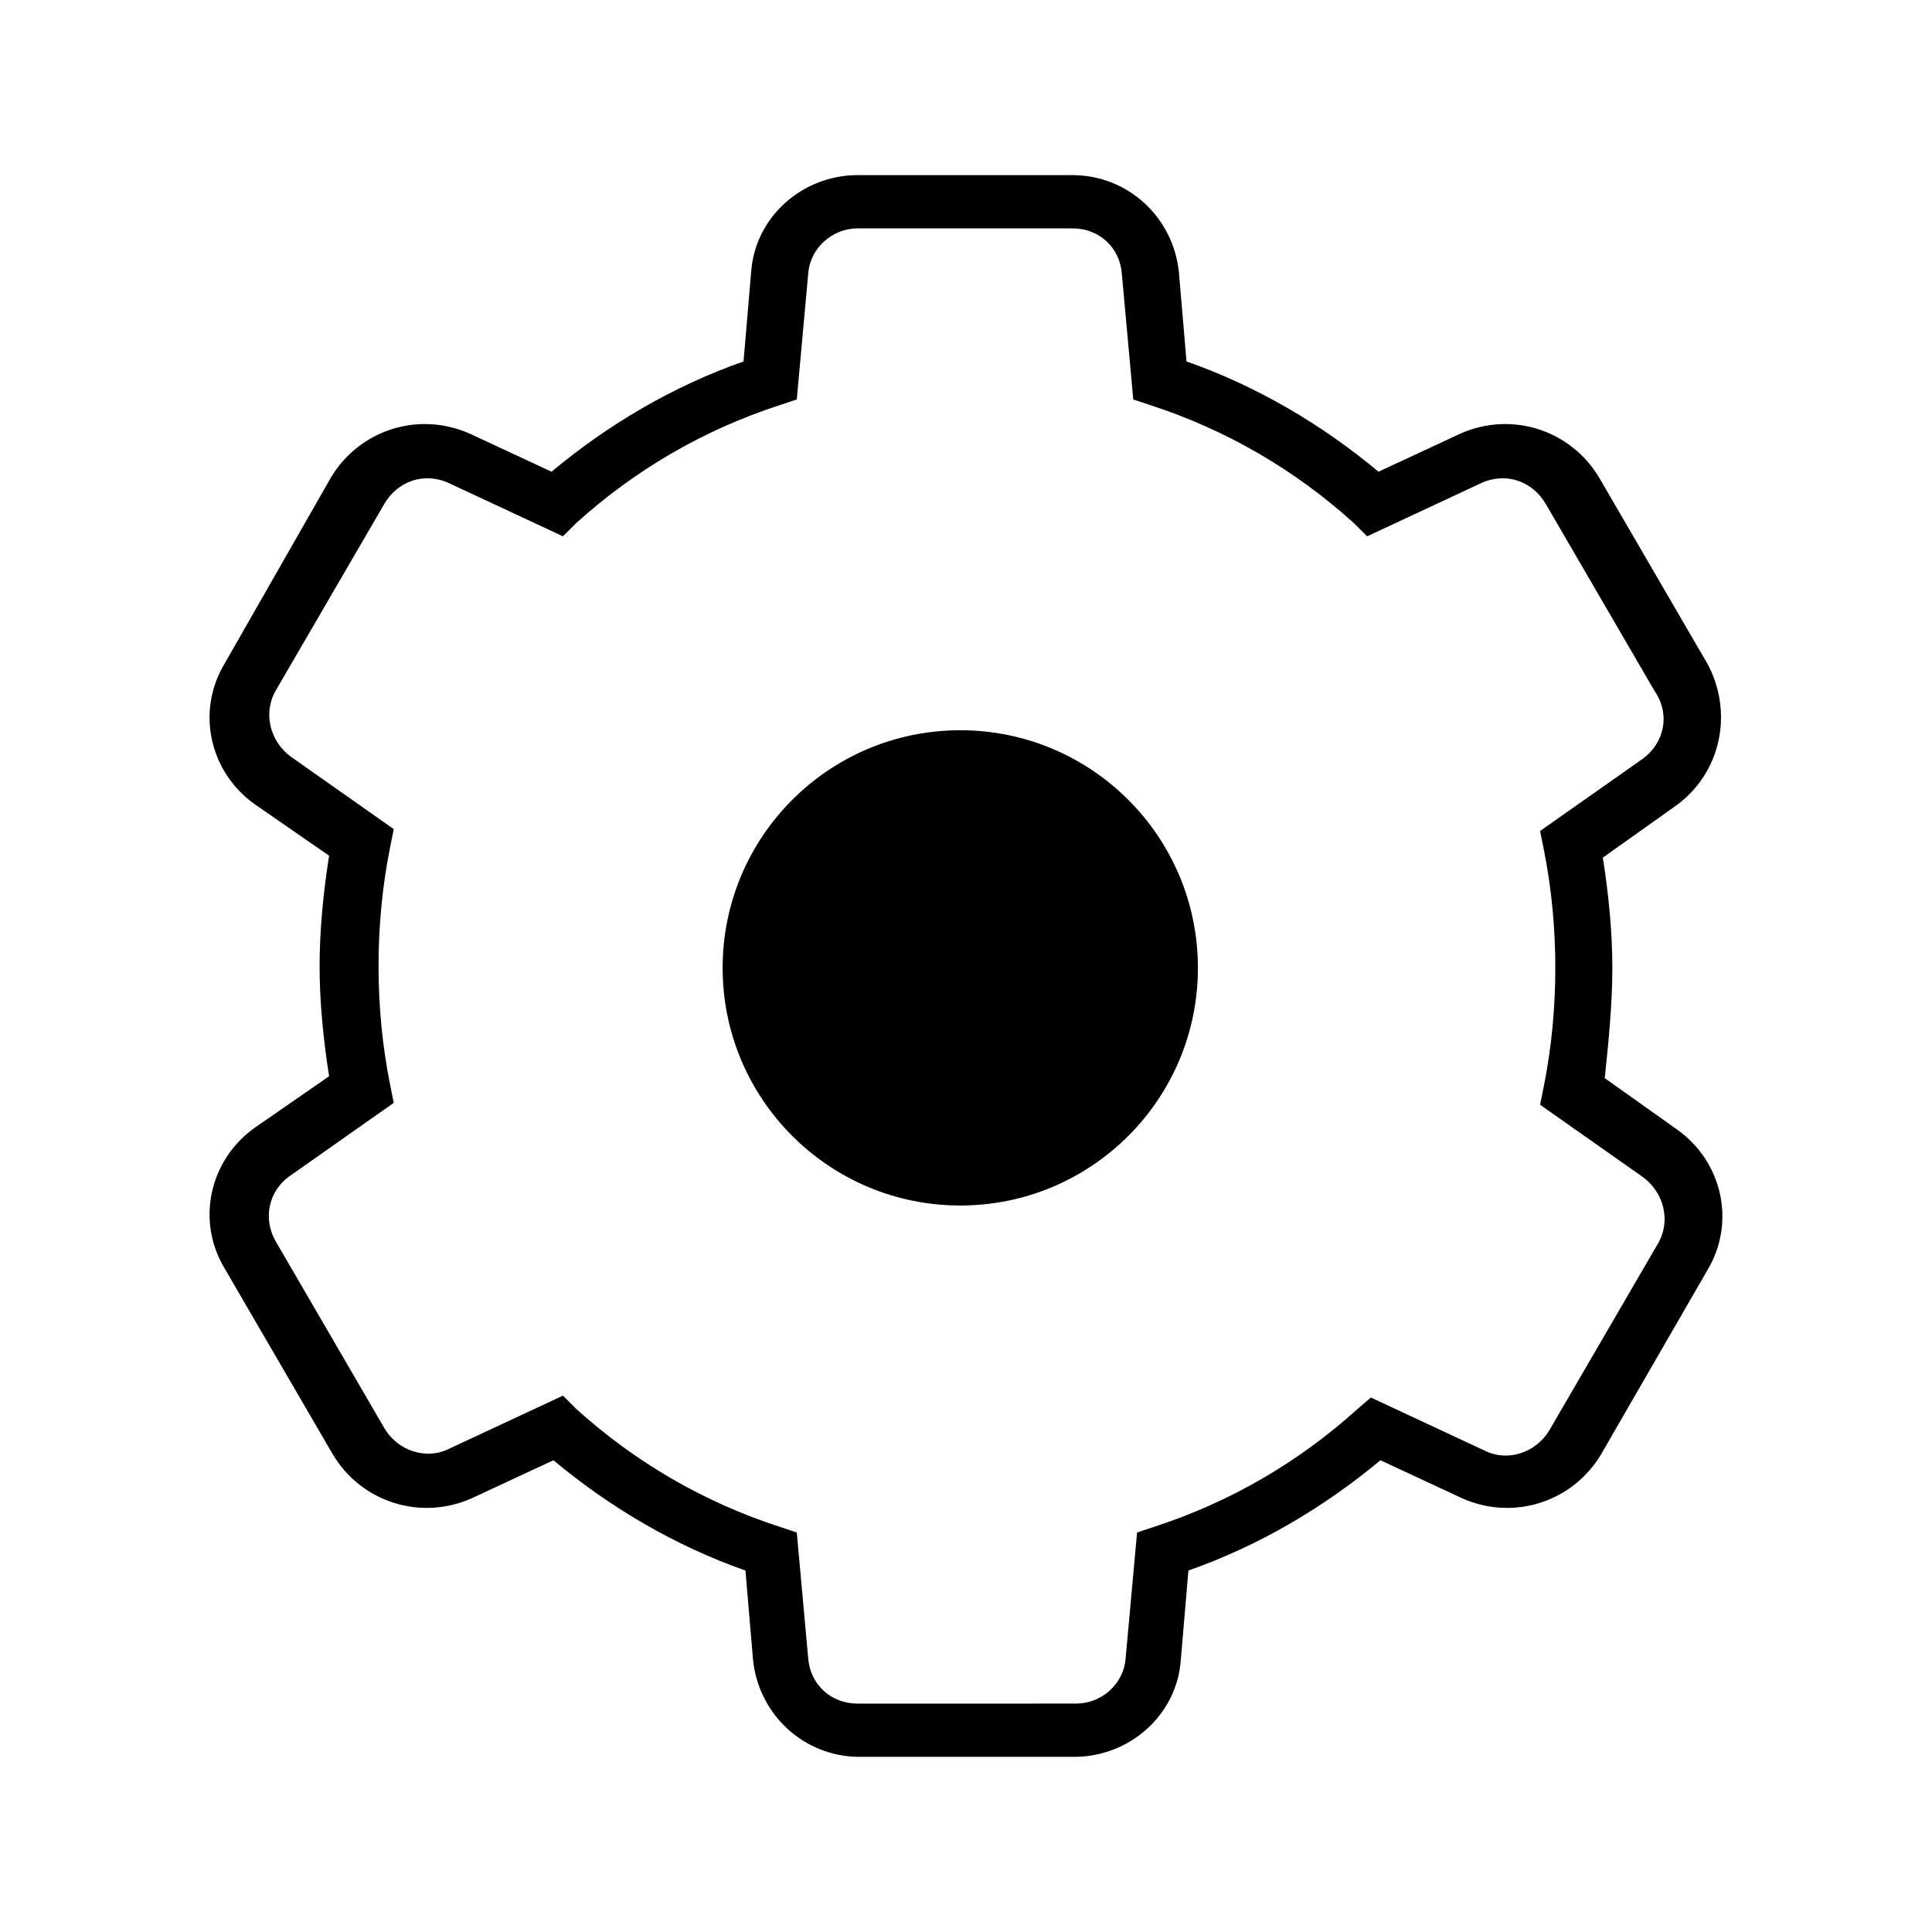
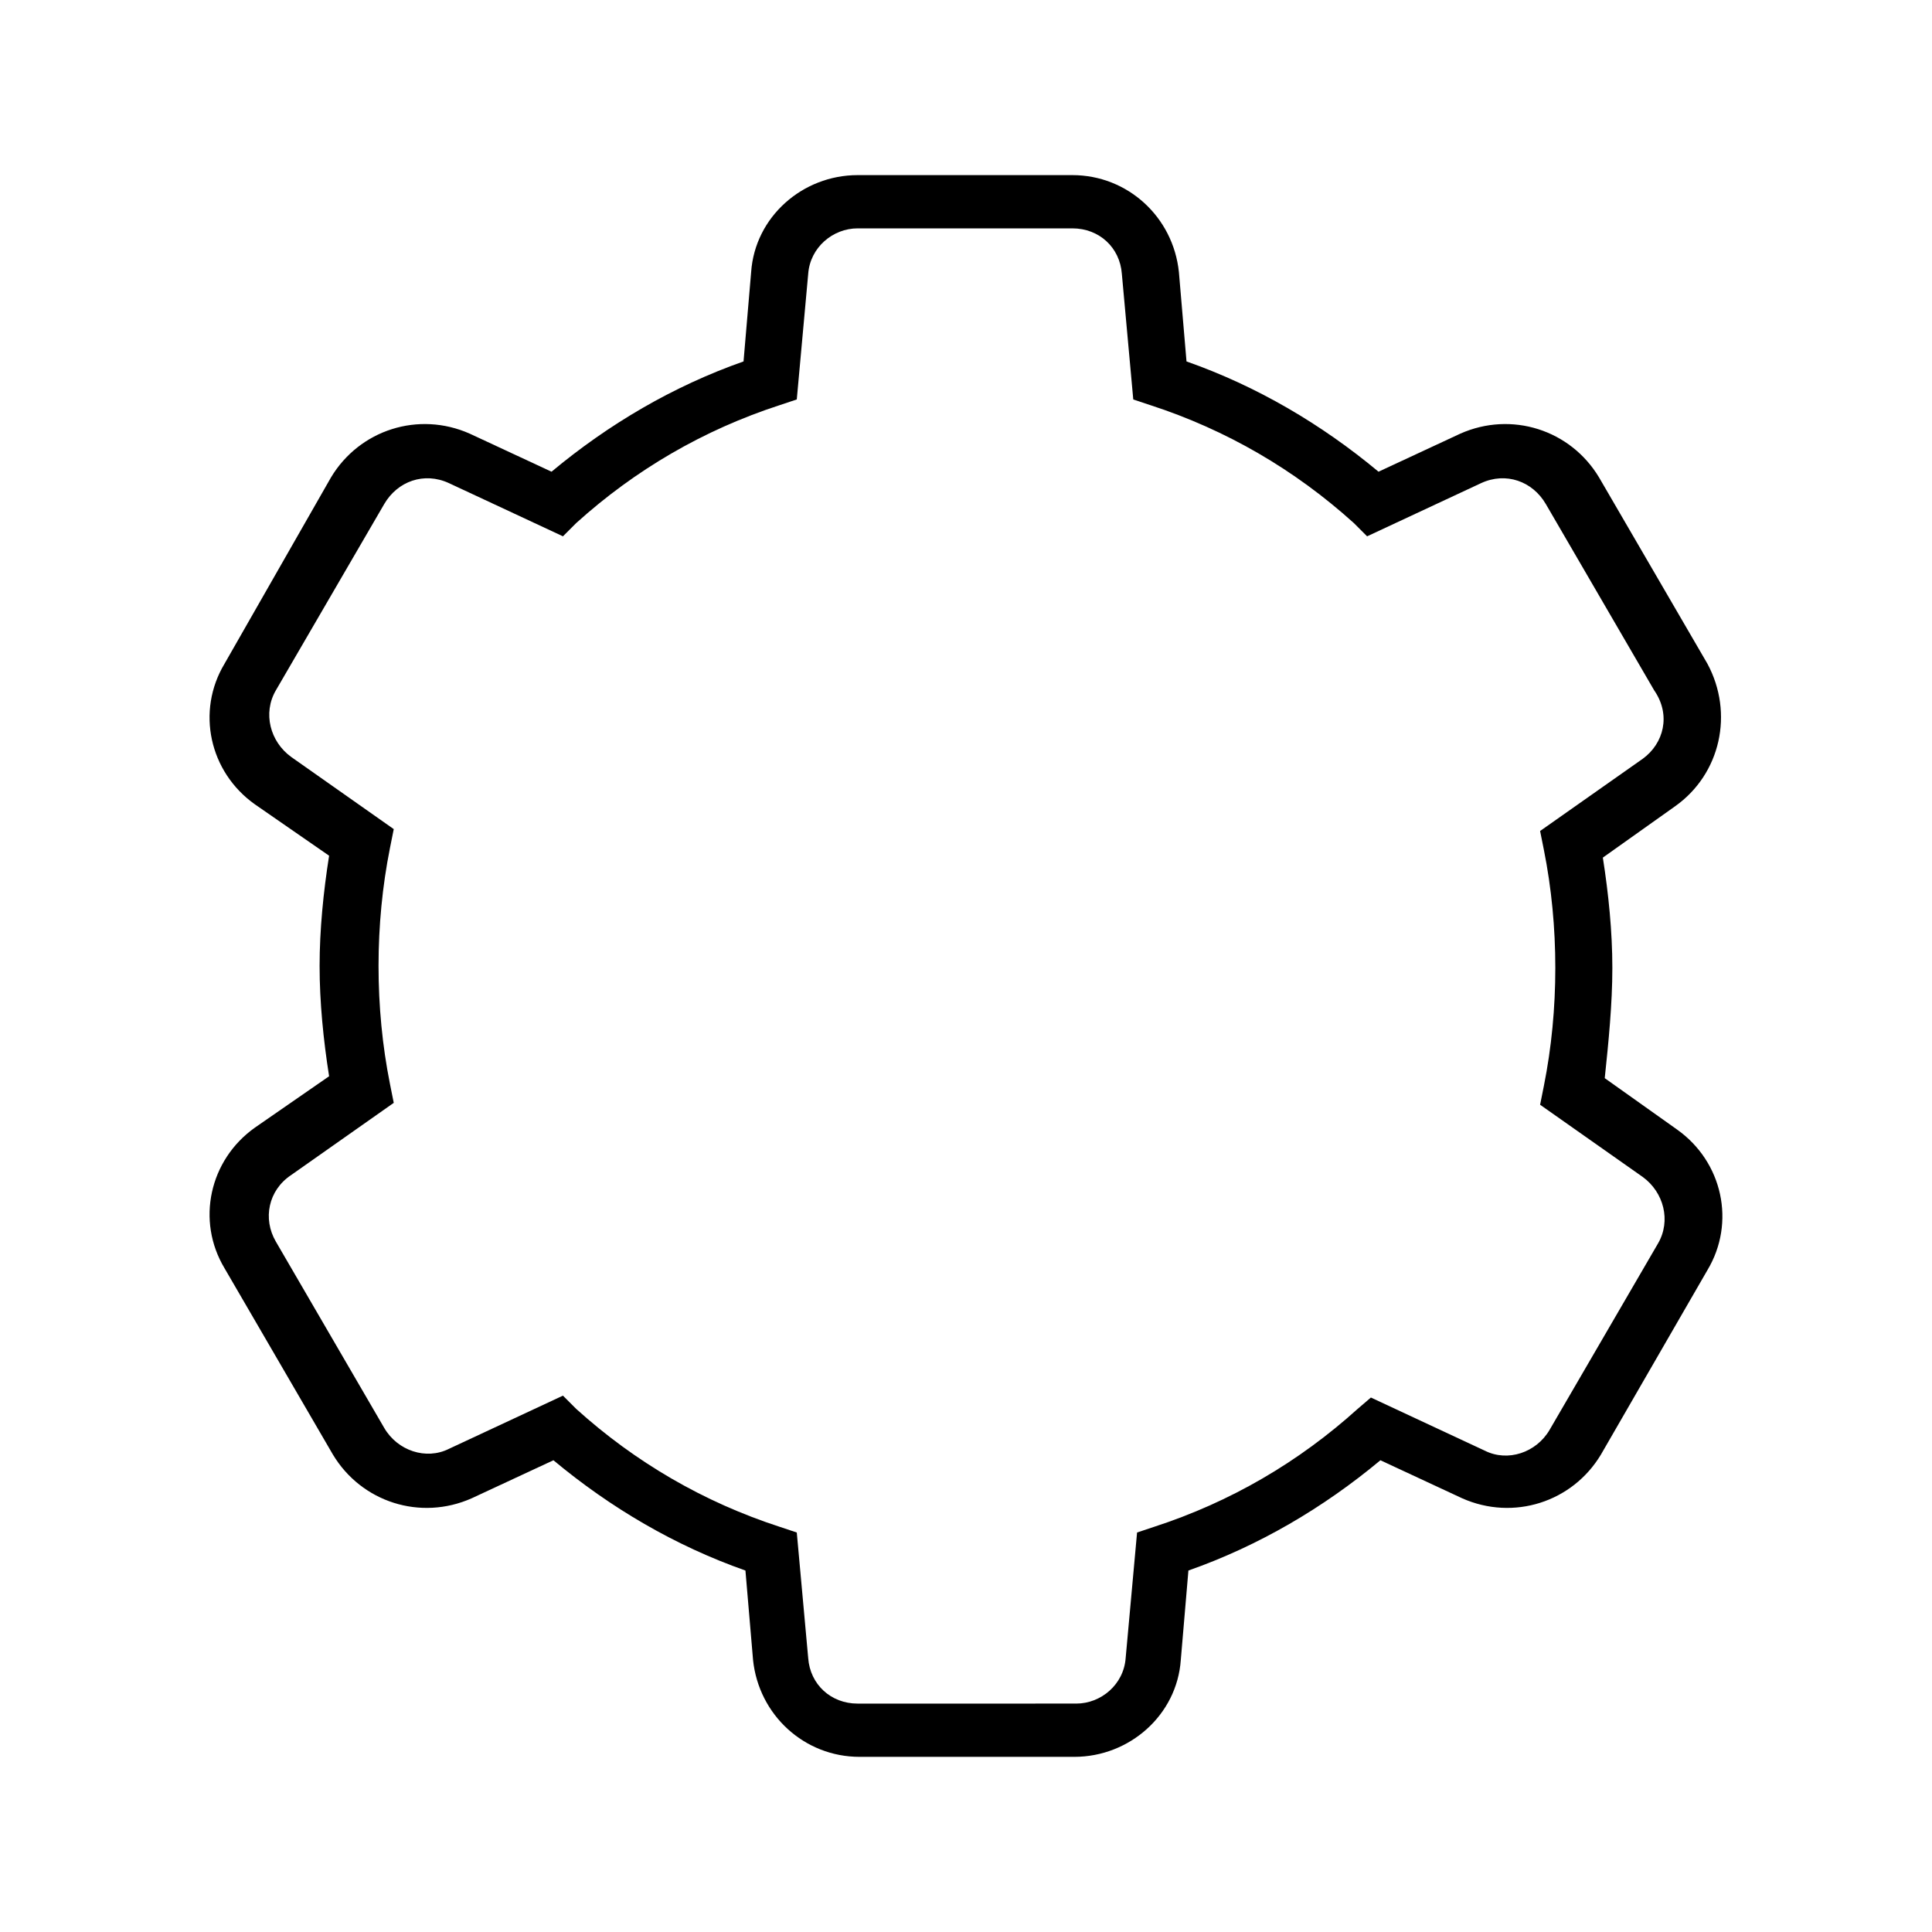
<svg xmlns="http://www.w3.org/2000/svg" fill="#000000" width="800px" height="800px" version="1.1" viewBox="144 144 512 512">
  <g>
-     <path d="m461.46 400.5c0 34.777-28.195 62.973-62.977 62.973s-62.977-28.195-62.977-62.973c0-34.781 28.195-62.977 62.977-62.977s62.977 28.195 62.977 62.977" />
    <path d="m596.48 319.89-28.719-49.375c-7.559-12.594-23.176-17.633-36.777-11.586l-21.664 10.078c-15.113-12.594-32.242-22.672-50.883-29.223l-2.016-23.68c-1.512-14.609-13.602-25.695-28.215-25.695h-56.93c-14.609 0-27.207 11.082-28.215 25.695l-2.016 23.68c-18.641 6.551-35.77 16.625-50.883 29.223l-21.664-10.078c-13.602-6.047-29.223-1.008-36.777 11.586l-28.215 49.375c-7.559 12.594-4.031 28.719 8.062 37.281l19.648 13.602c-1.512 9.574-2.519 19.648-2.519 29.223s1.008 19.648 2.519 29.223l-19.648 13.602c-12.09 8.566-15.617 24.688-8.062 37.281l28.719 49.375c7.559 12.594 23.176 17.633 36.777 11.586l21.664-10.078c15.113 12.594 32.242 22.672 50.883 29.223l2.016 23.68c1.512 14.609 13.602 25.695 28.215 25.695h56.93c14.609 0 27.207-11.082 28.215-25.695l2.016-23.68c18.641-6.551 35.77-16.625 50.883-29.223l21.664 10.078c13.602 6.047 29.223 1.008 36.777-11.586l28.215-48.871c7.559-12.594 4.031-28.719-8.062-37.281l-19.145-13.602c1.008-9.574 2.016-19.652 2.016-29.223 0-9.574-1.008-19.648-2.519-29.223l19.145-13.602c12.094-8.566 15.621-24.688 8.566-37.785zm-17.129 25.188-27.207 19.145 1.008 5.039c2.016 10.078 3.023 20.656 3.023 31.234s-1.008 21.16-3.023 31.234l-1.008 5.039 27.207 19.145c5.543 4.031 7.559 11.586 4.031 17.633l-28.719 49.375c-3.527 6.047-11.082 8.566-17.129 5.543l-30.23-14.105-3.527 3.023c-15.617 14.105-33.754 24.688-53.906 31.234l-4.535 1.512-3.023 33.25c-0.504 7.055-6.551 12.09-13.098 12.09l-57.938 0.004c-7.055 0-12.594-5.039-13.098-12.09l-3.023-33.25-4.535-1.512c-20.152-6.551-38.289-17.129-53.906-31.234l-3.527-3.527-30.23 14.105c-6.047 3.023-13.602 0.504-17.129-5.543l-28.719-49.375c-3.527-6.047-2.016-13.602 4.031-17.633l27.207-19.145-1.008-5.039c-2.016-10.078-3.023-20.656-3.023-31.234s1.008-21.16 3.023-31.234l1.008-5.039-27.207-19.145c-5.543-4.031-7.559-11.586-4.031-17.633l28.719-49.375c3.527-6.047 10.578-8.566 17.129-5.543l30.23 14.105 3.527-3.527c15.617-14.105 33.754-24.688 53.906-31.234l4.535-1.512 3.023-33.25c0.504-7.055 6.551-12.09 13.098-12.09h56.93c7.055 0 12.594 5.039 13.098 12.09l3.023 33.25 4.535 1.512c20.152 6.551 38.289 17.129 53.906 31.234l3.527 3.527 30.23-14.105c6.551-3.023 13.602-0.504 17.129 5.543l28.719 49.375c4.531 6.547 2.519 14.105-3.023 18.133z" />
  </g>
</svg>